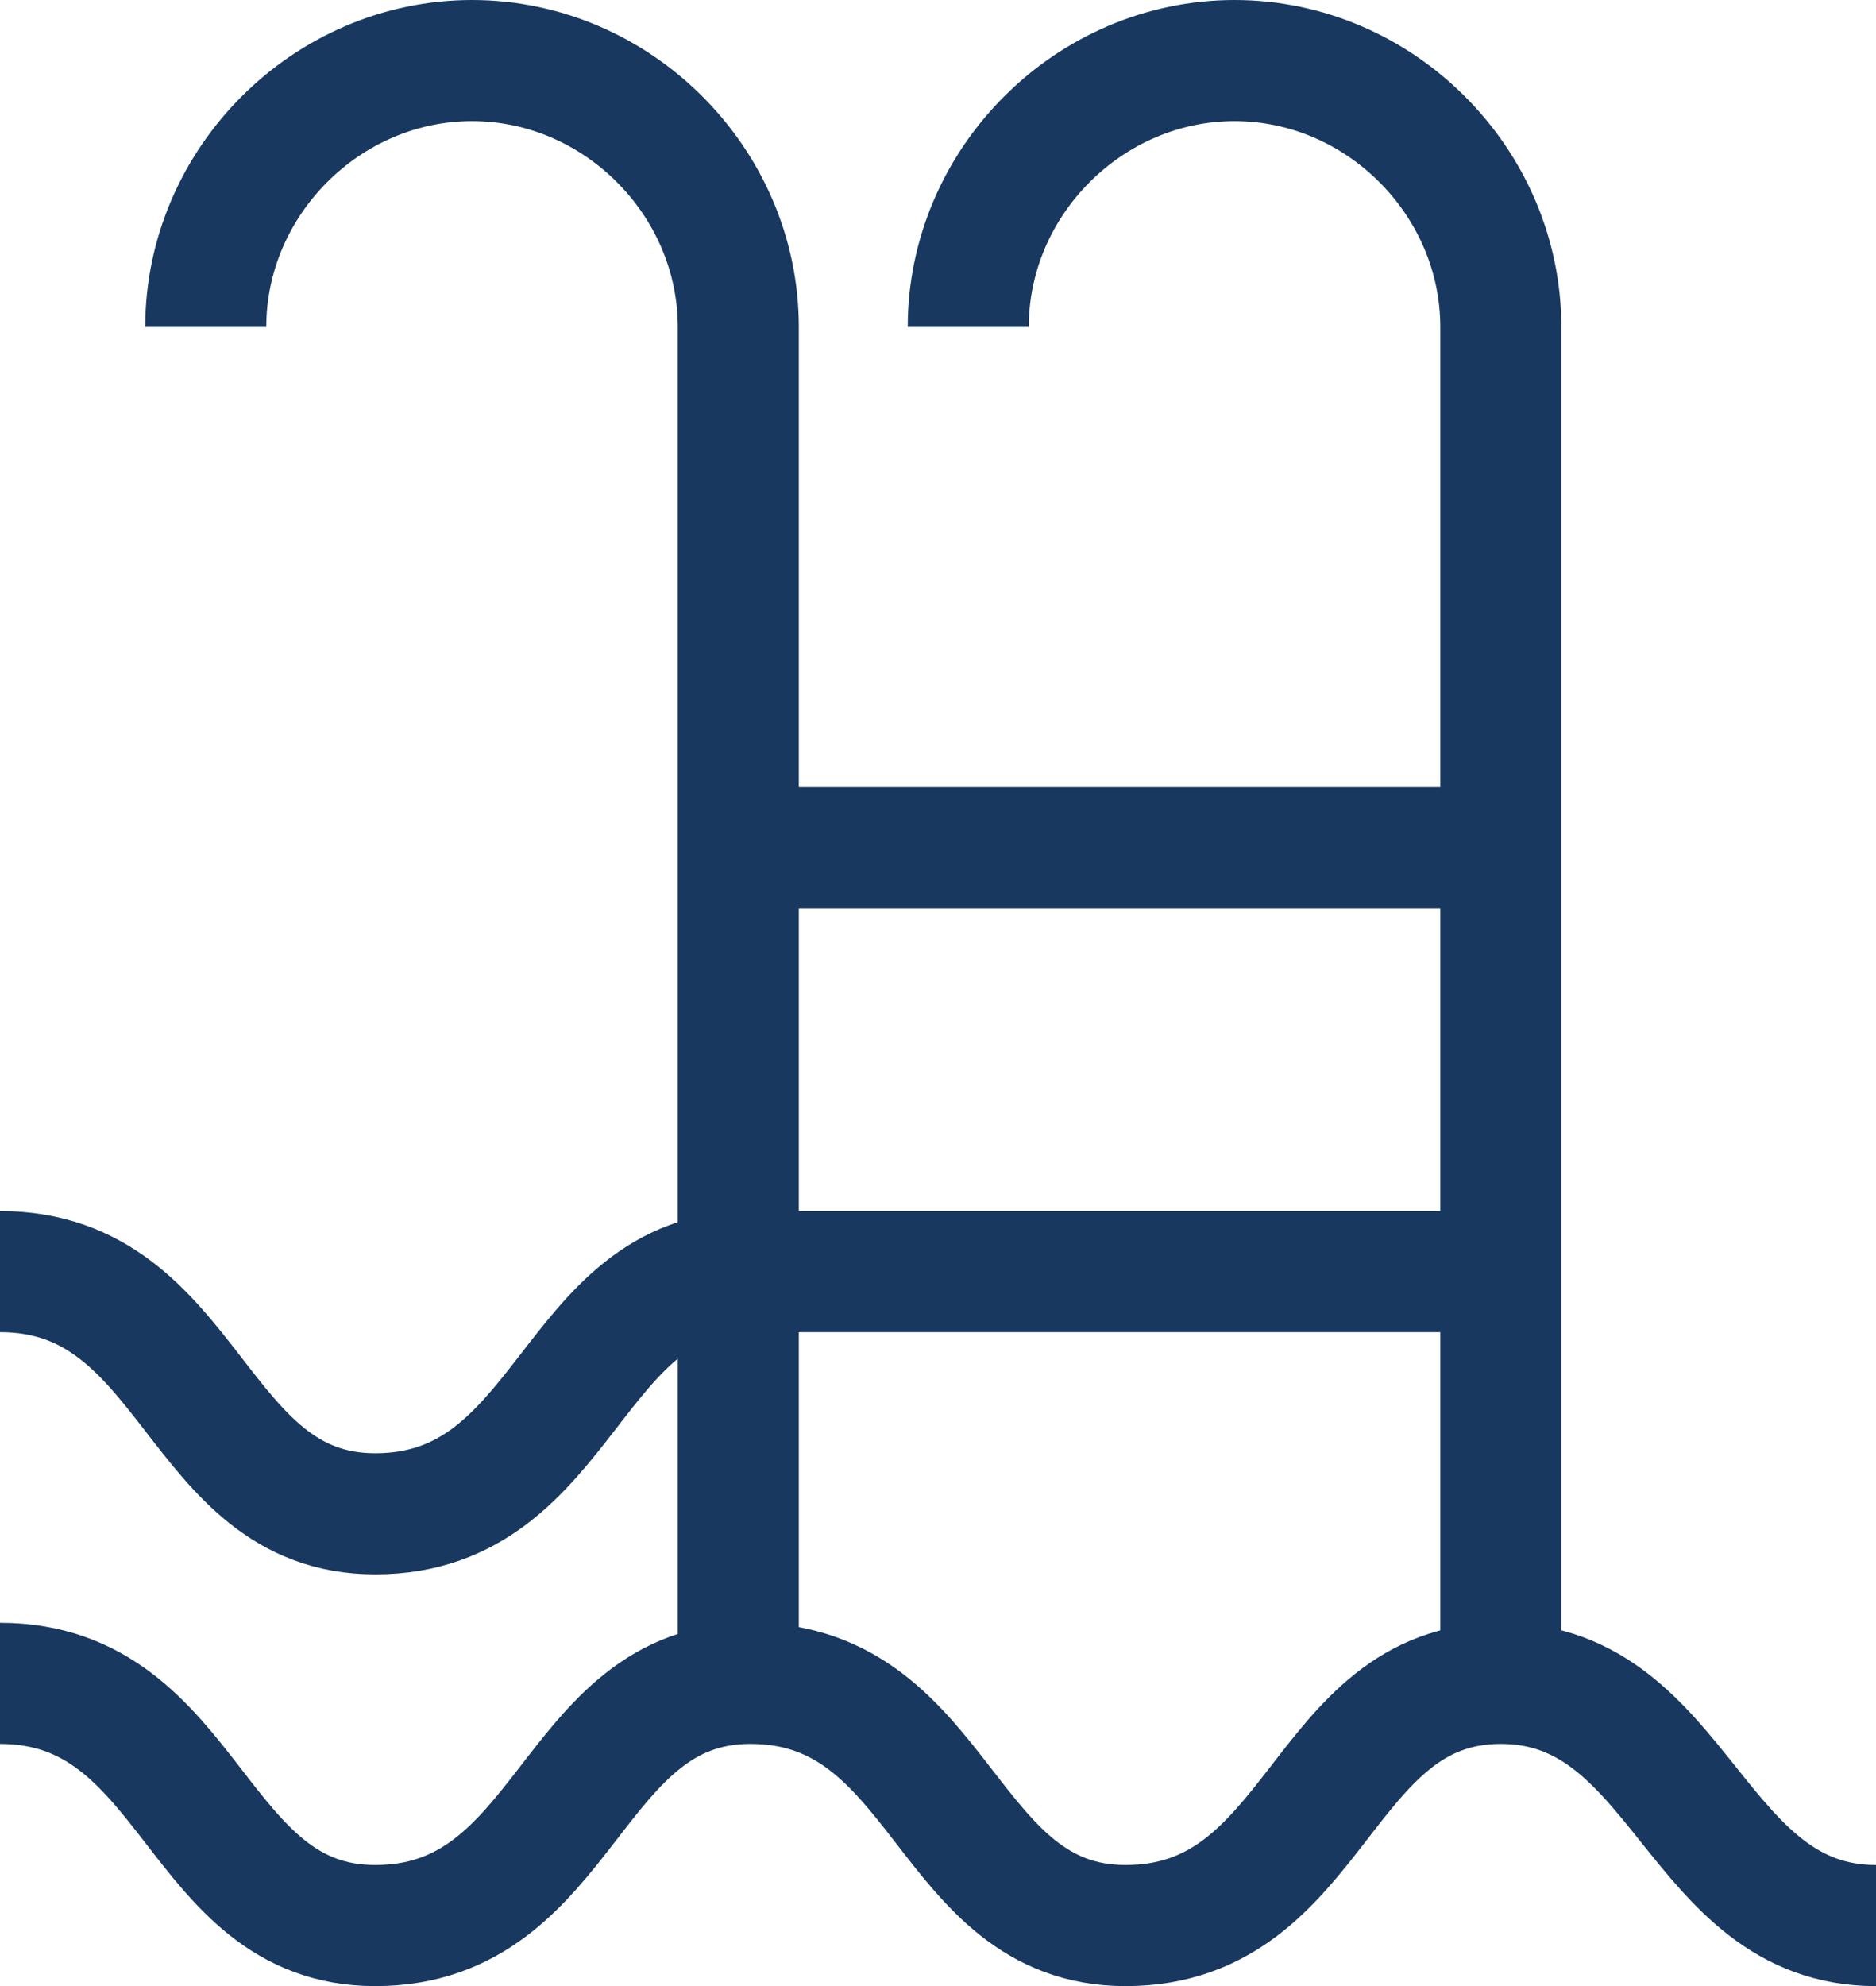
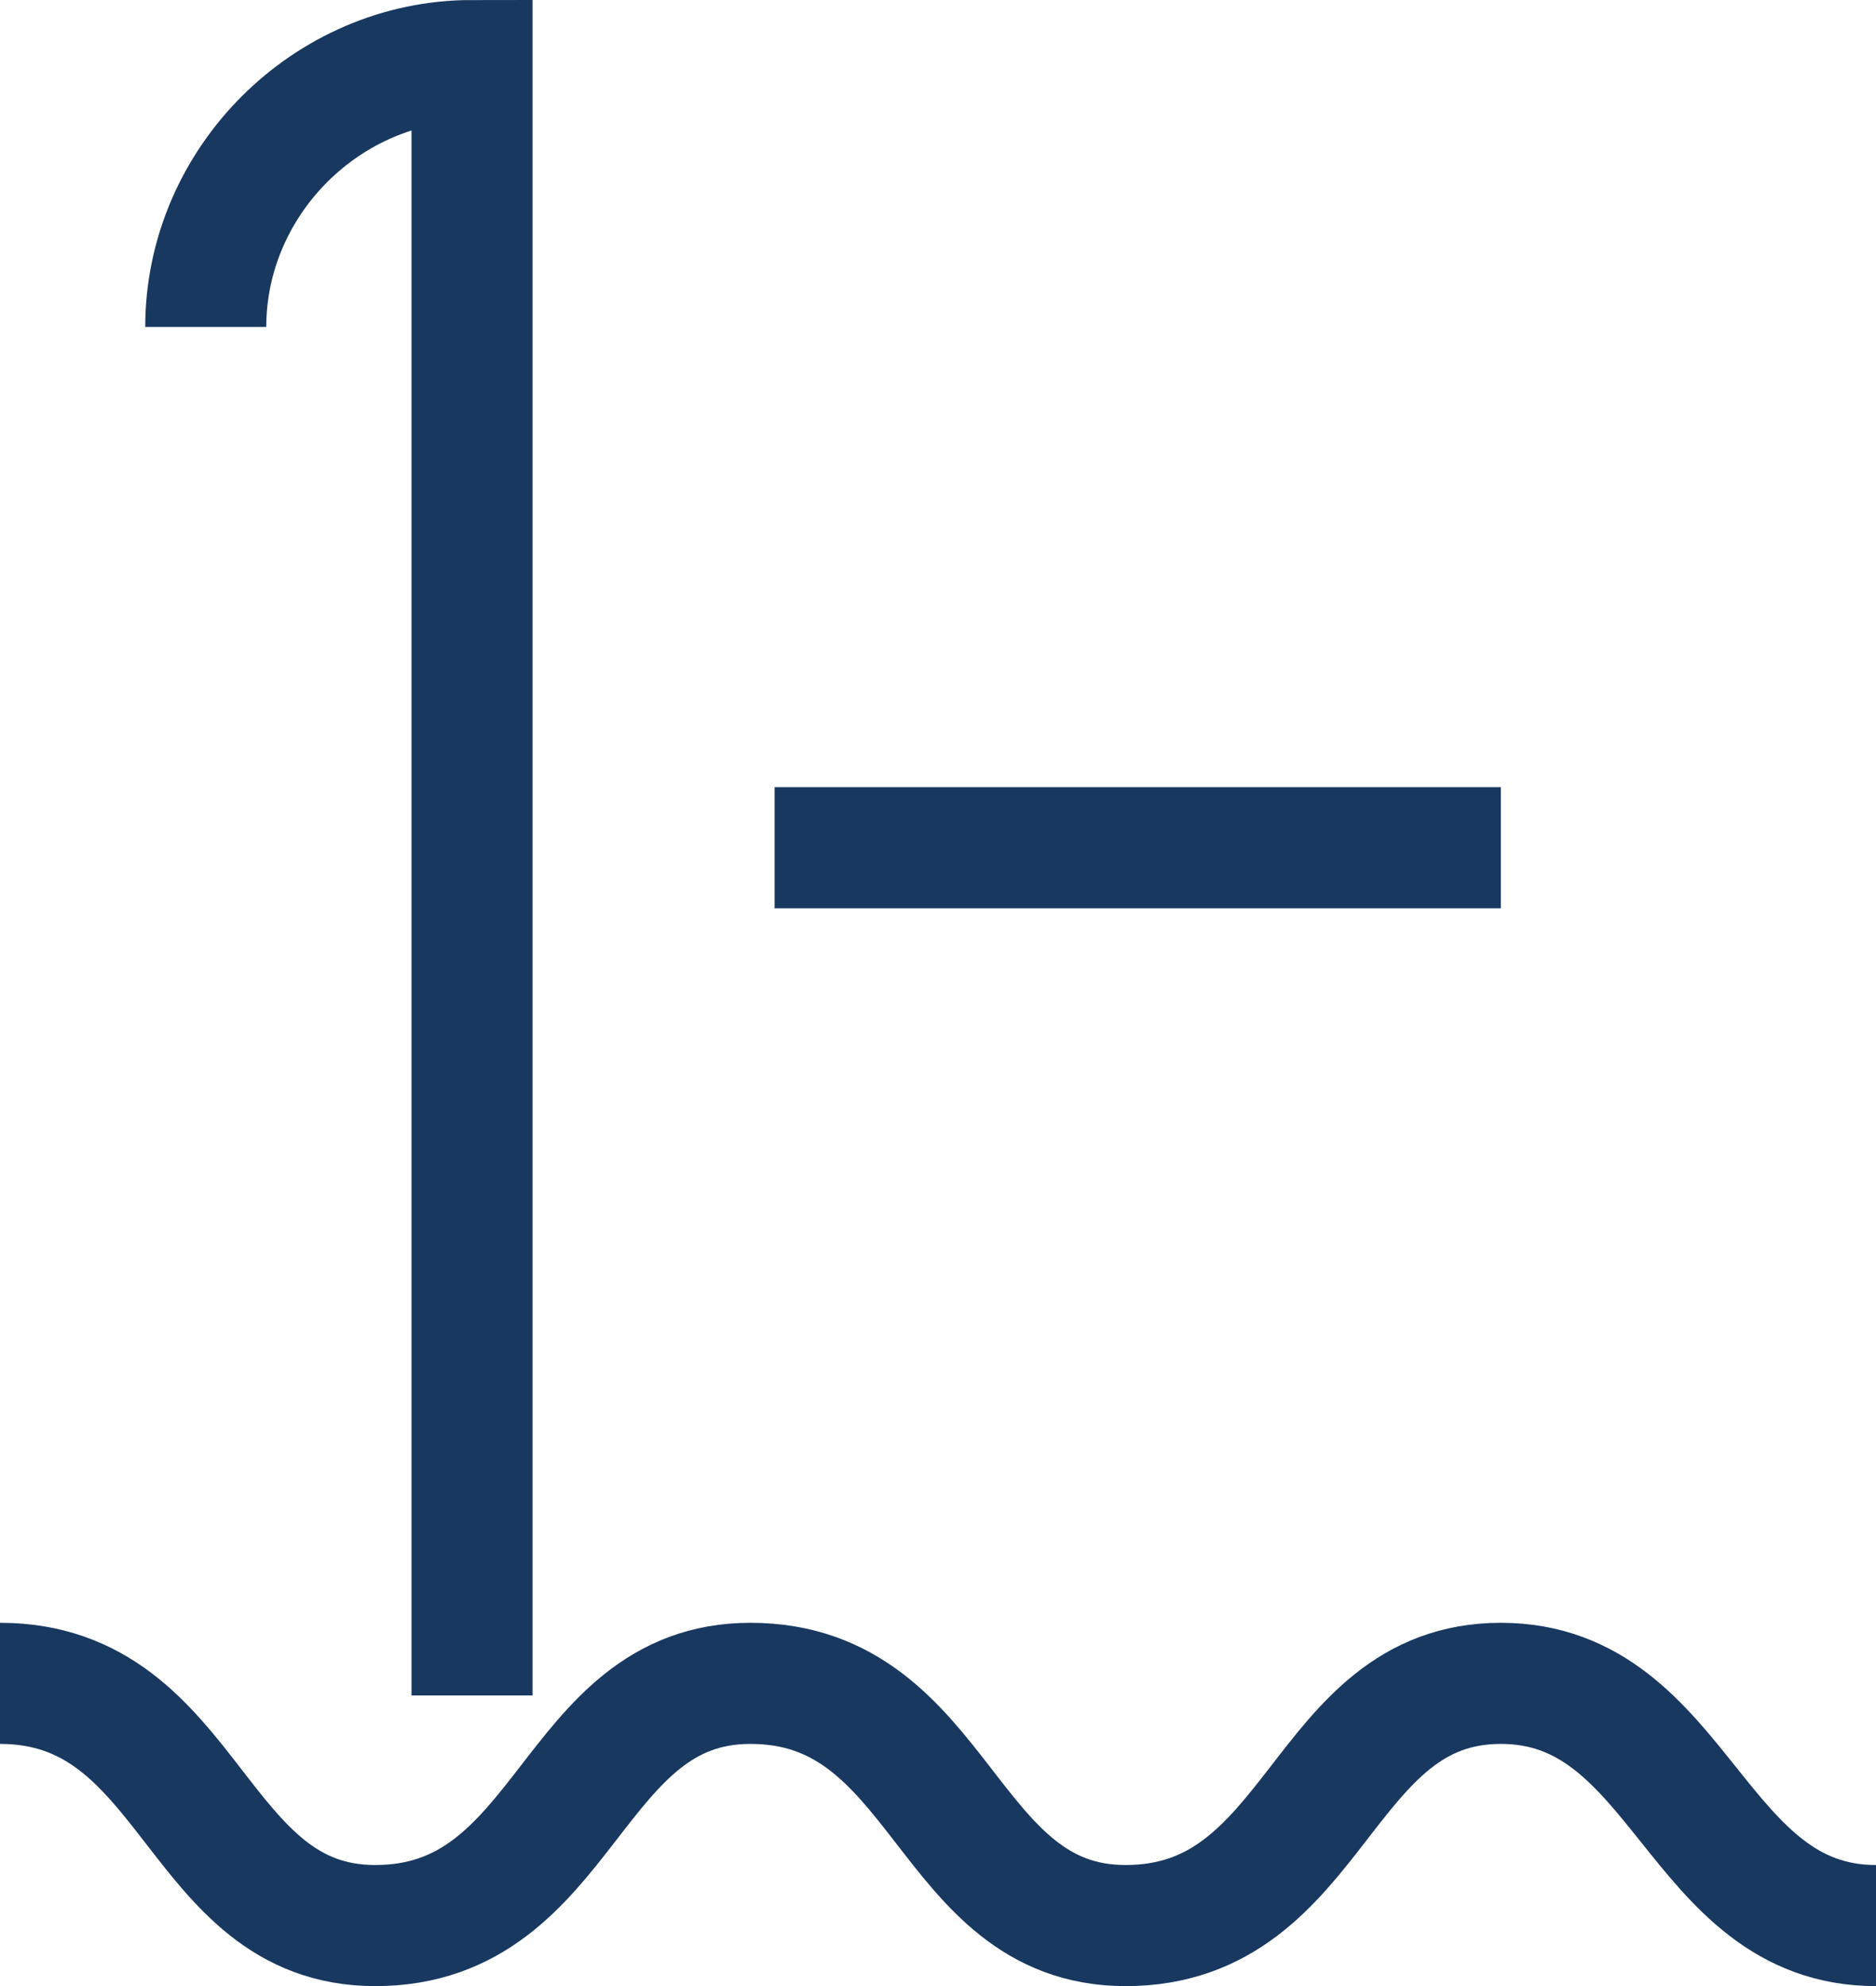
<svg xmlns="http://www.w3.org/2000/svg" version="1.1" id="Layer_1" x="0px" y="0px" viewBox="0 0 15.5 16.4" style="enable-background:new 0 0 15.5 16.4;" xml:space="preserve">
  <style type="text/css">
	.st0{fill:none;stroke:#183860;stroke-miterlimit:10;}
</style>
  <g id="Layer_1_00000129205777390493428960000005680575903007980163_">
    <g>
      <path class="st0" d="M0,13.9c1.6,0,1.6,2,3.1,2c1.6,0,1.6-2,3.1-2c1.6,0,1.6,2,3.1,2c1.6,0,1.6-2,3.1-2s1.6,2,3.1,2" />
    </g>
-     <path class="st0" d="M0,10.5c1.6,0,1.6,2,3.1,2c1.6,0,1.6-2,3.1-2" />
-     <path class="st0" d="M1.7,2.7c0-1.2,1-2.2,2.2-2.2s2.2,1,2.2,2.2V14" />
-     <path class="st0" d="M8,2.7c0-1.2,1-2.2,2.2-2.2s2.2,1,2.2,2.2V14" />
+     <path class="st0" d="M1.7,2.7c0-1.2,1-2.2,2.2-2.2V14" />
    <line class="st0" x1="12.4" y1="7" x2="6.4" y2="7" />
-     <line class="st0" x1="12.4" y1="10.5" x2="6.4" y2="10.5" />
  </g>
</svg>